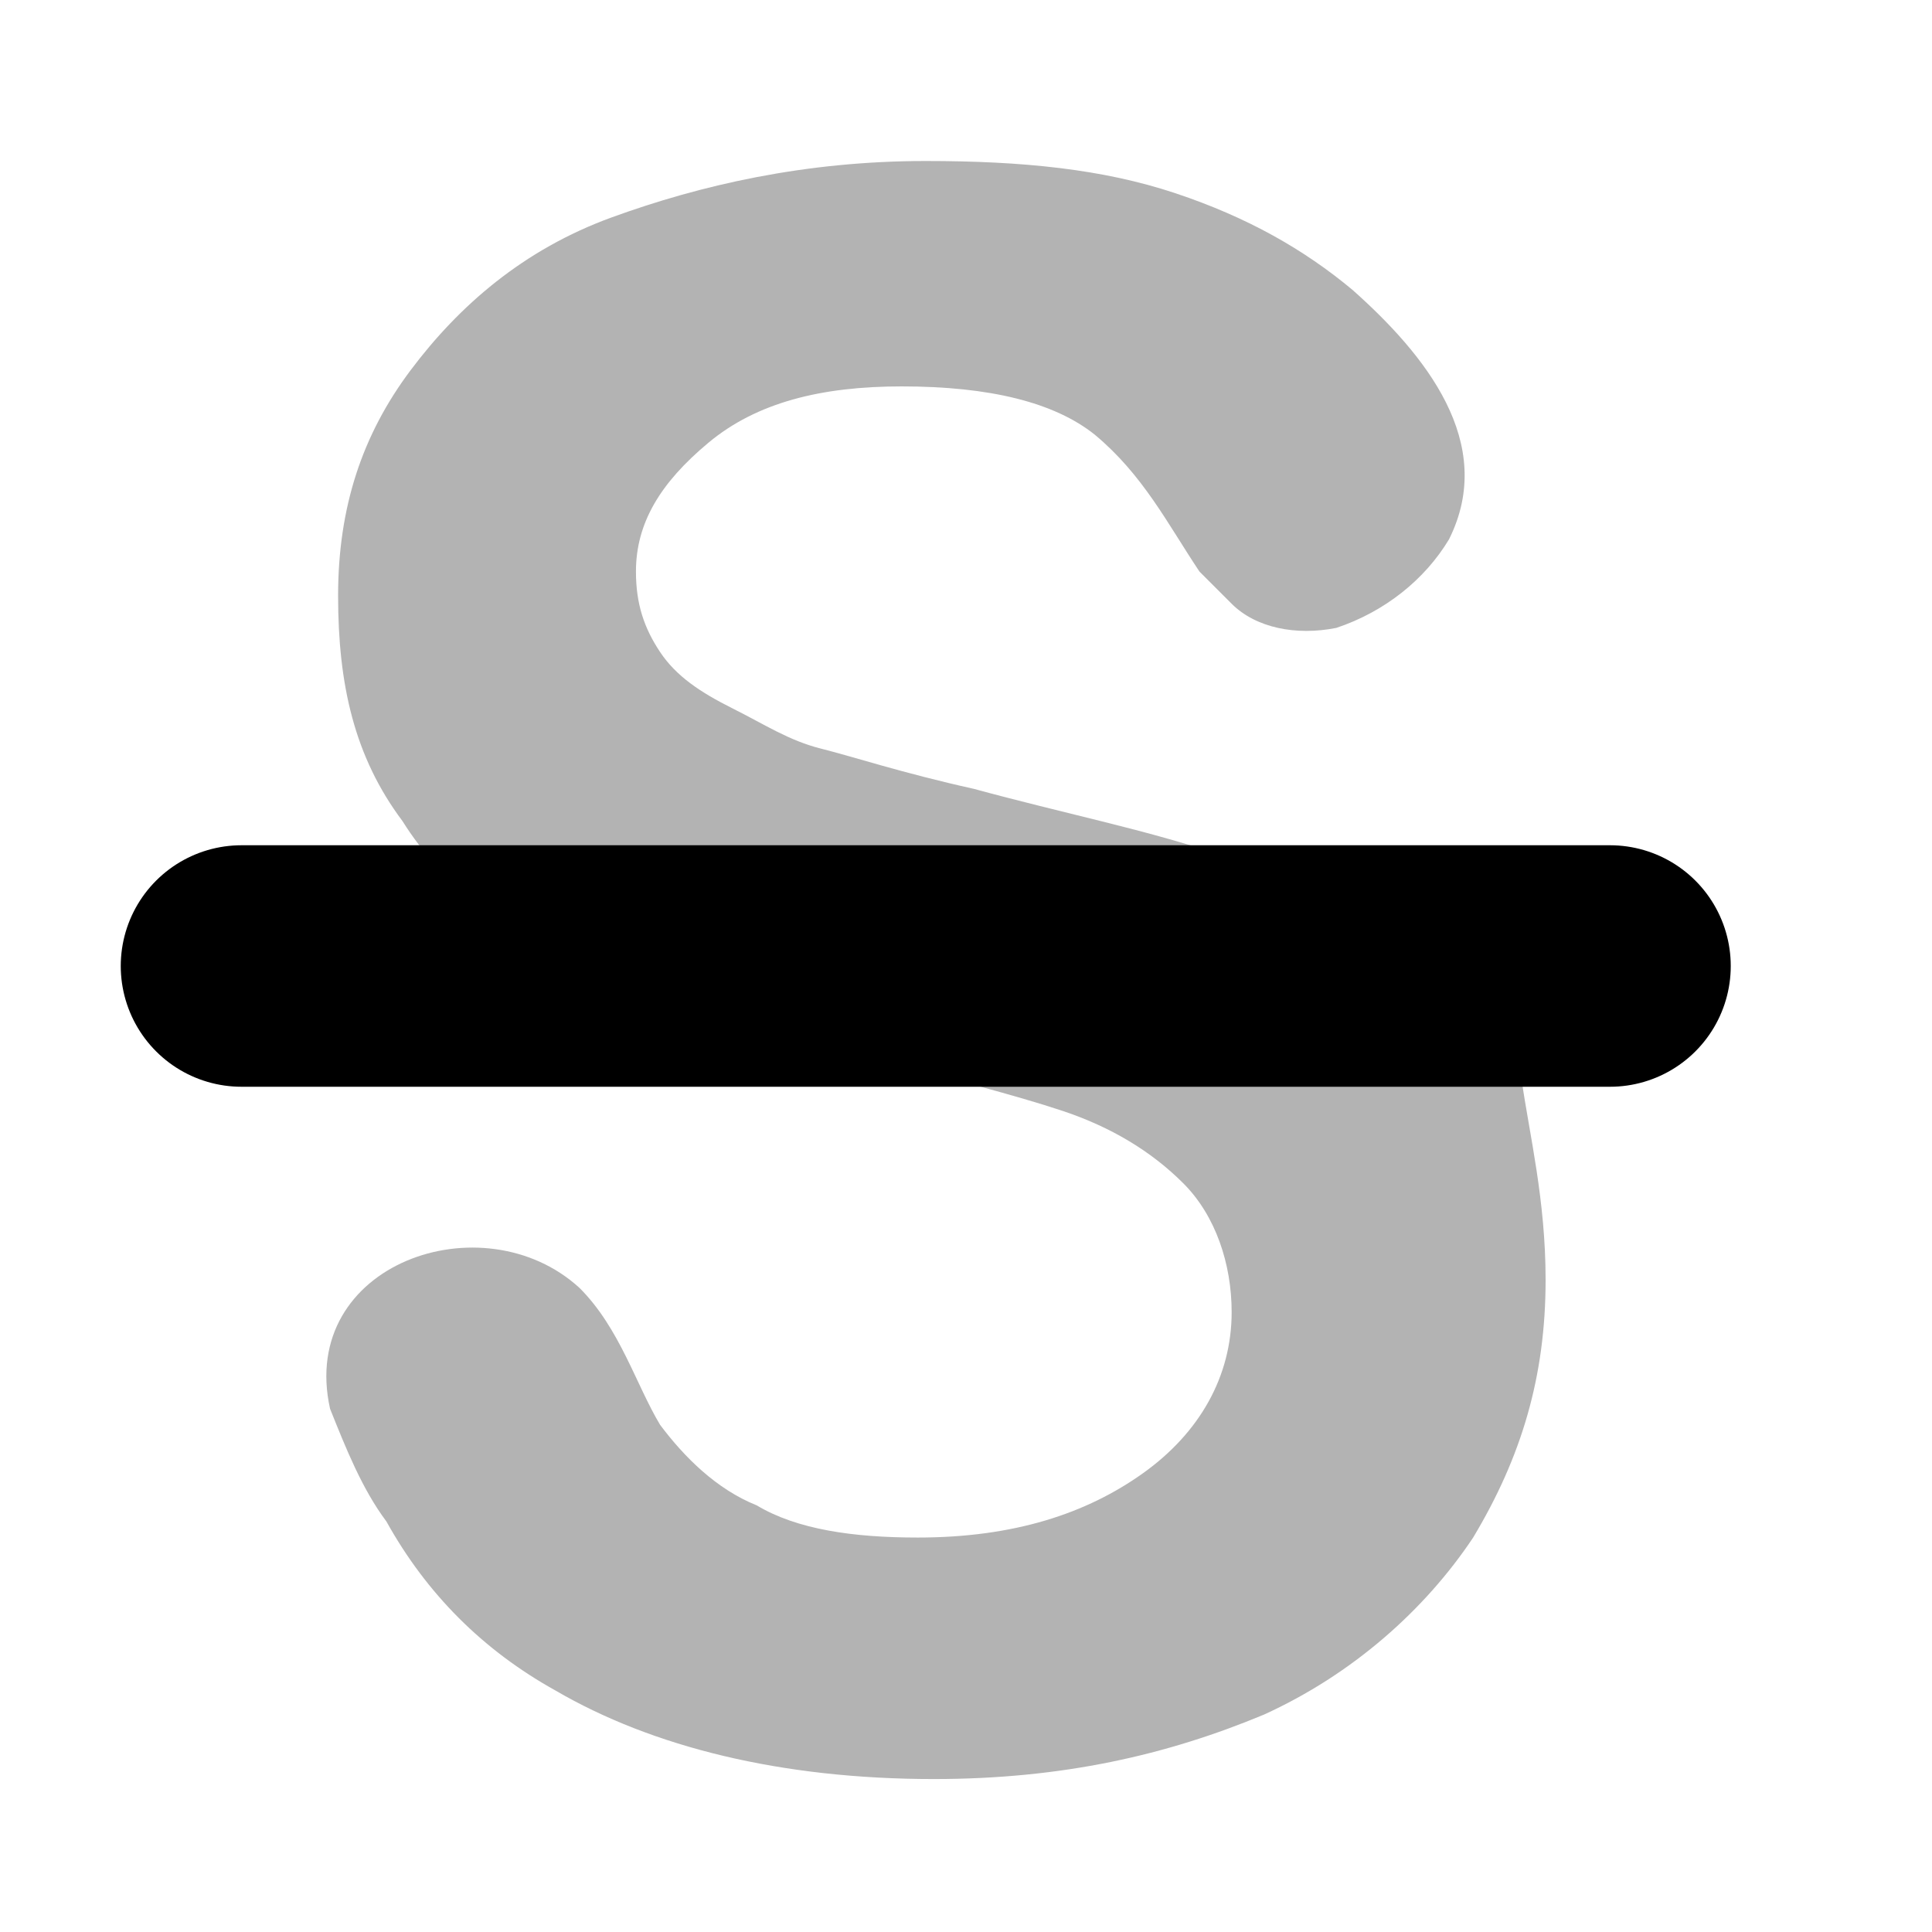
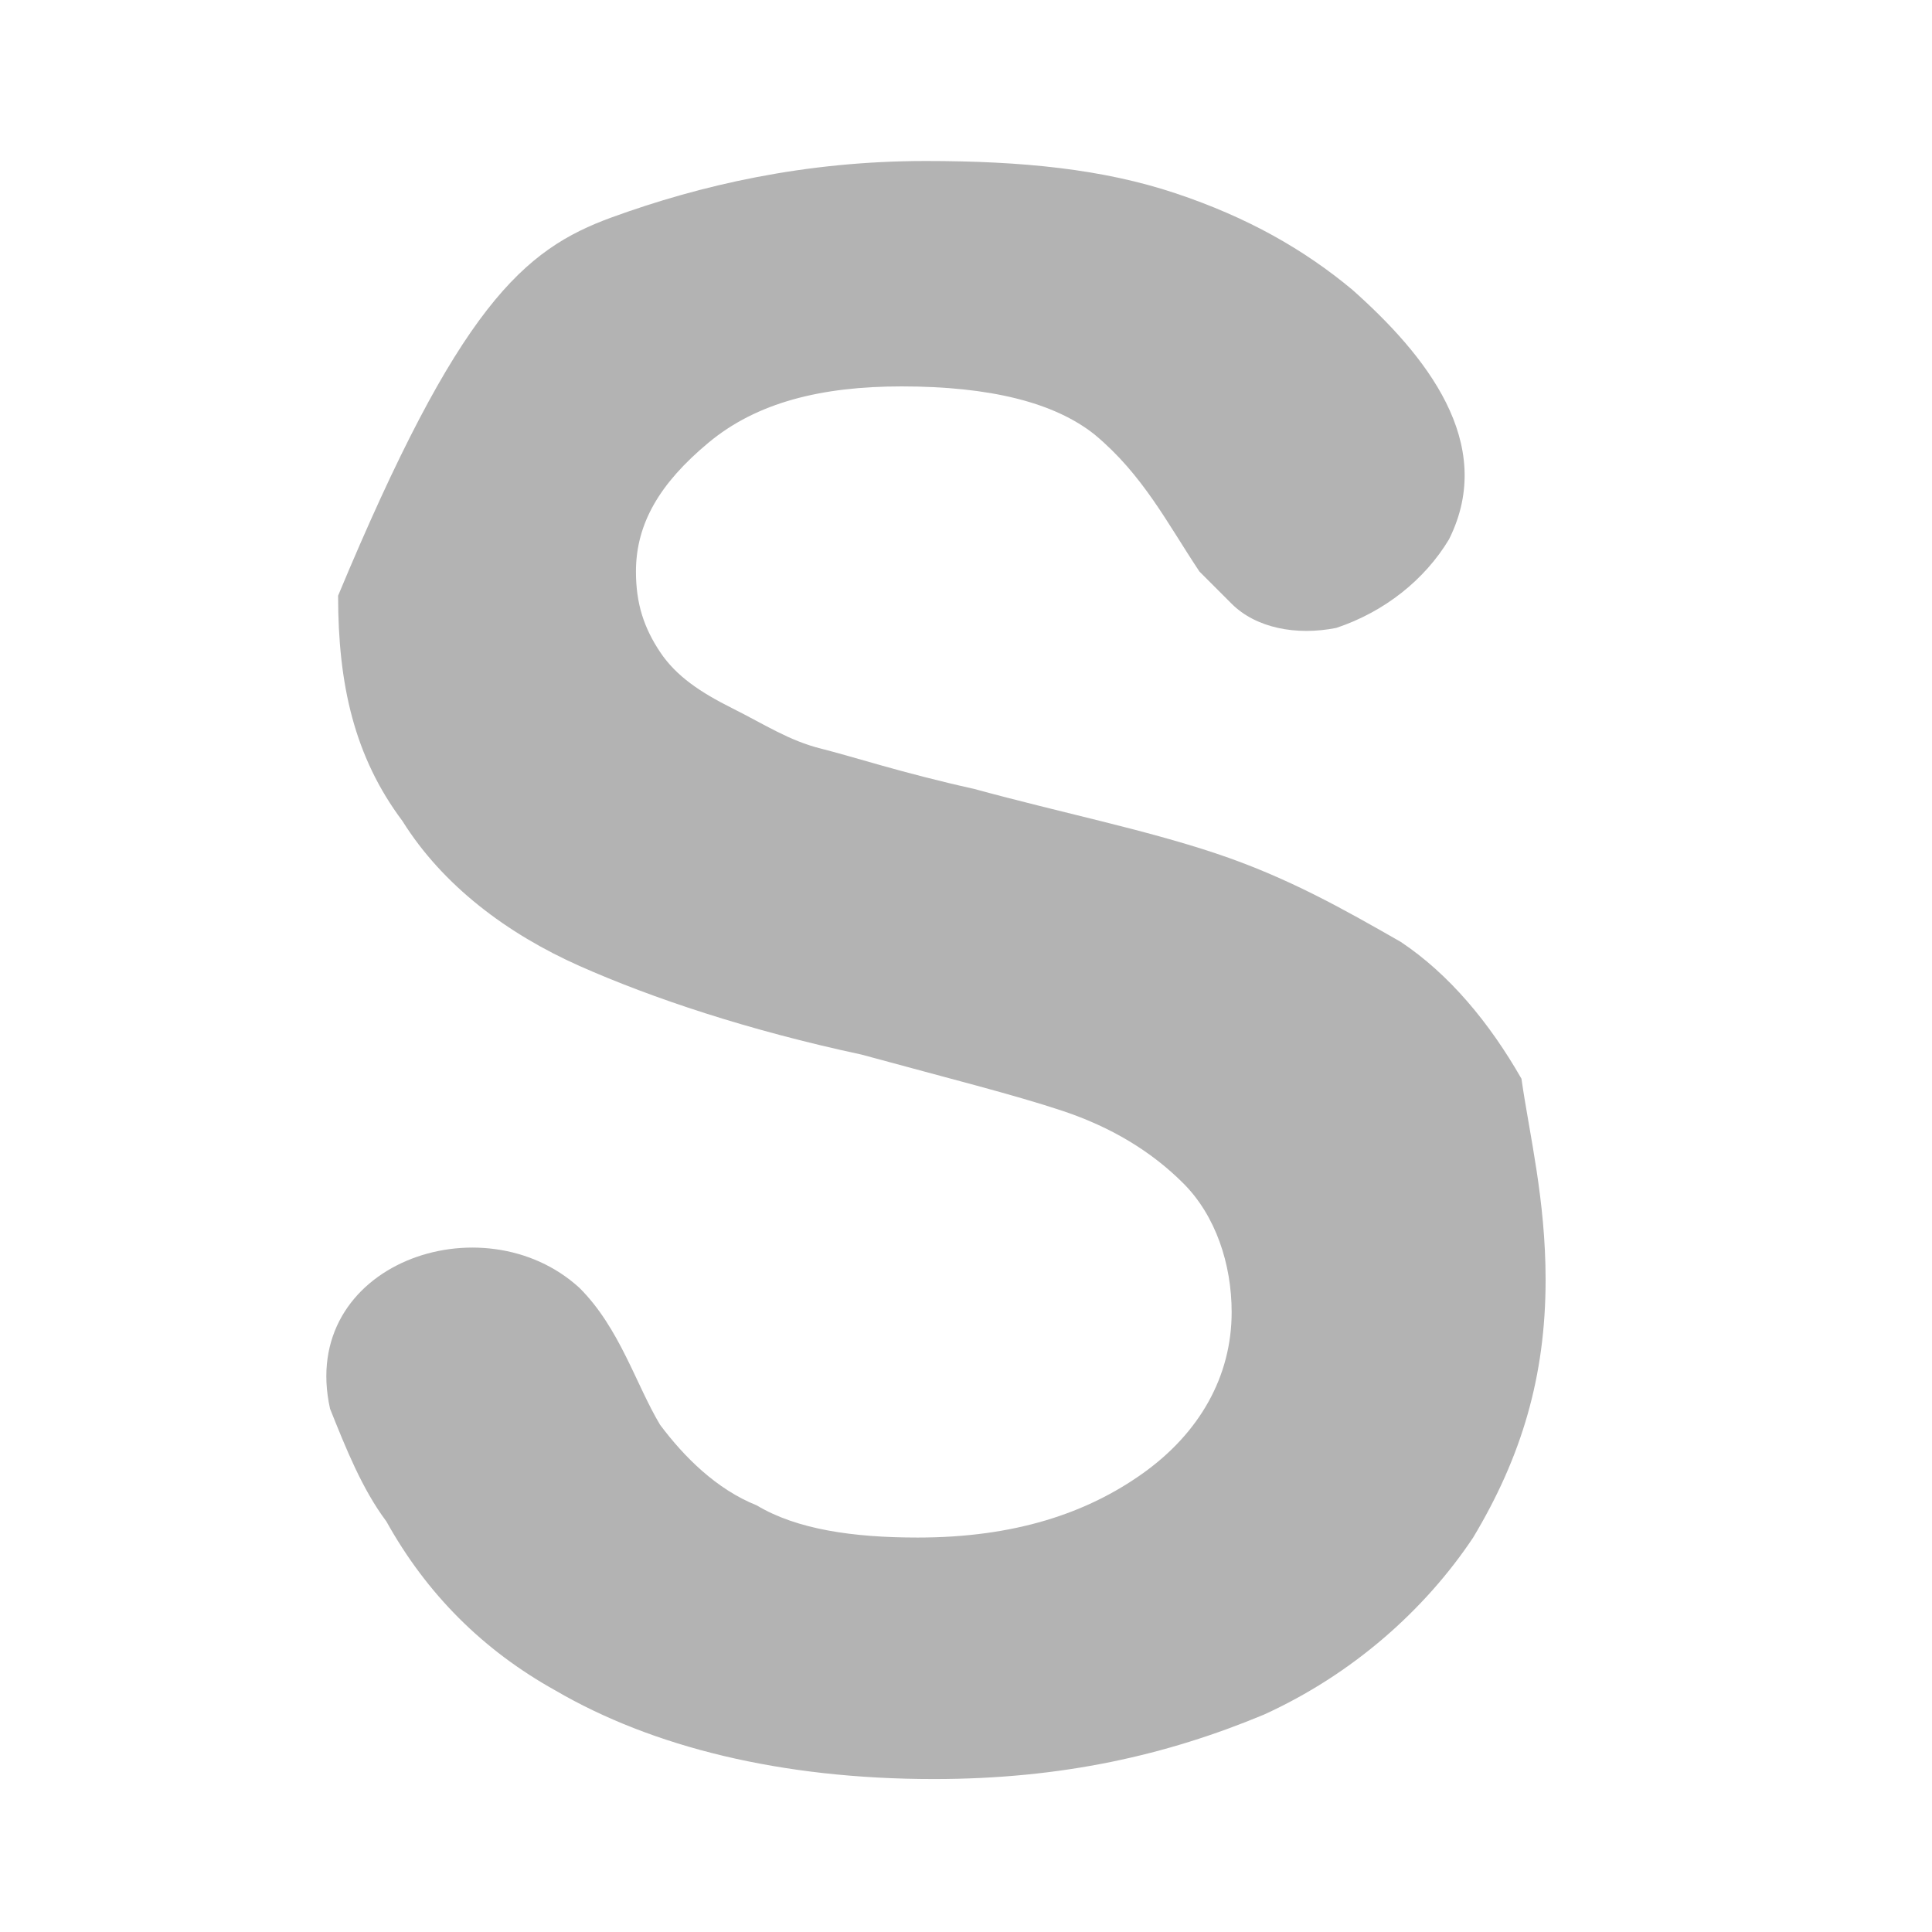
<svg xmlns="http://www.w3.org/2000/svg" width="24" height="24" viewBox="0 0 24 24" fill="none">
-   <path opacity="0.3" d="M19.2 15.9C19.2 17.1 18.9 18.1 18.3 19.1C17.7 20 16.8 20.8 15.7 21.3C14.5 21.8 13.2 22.1 11.6 22.1C9.7 22.1 8.1 21.7 6.9 21C6 20.5 5.3 19.8 4.8 18.9C4.5 18.5 4.3 18 4.1 17.5C3.7 15.7 6 14.9 7.2 16C7.7 16.5 7.9 17.2 8.2 17.7C8.5 18.1 8.9 18.5 9.4 18.7C9.9 19 10.6 19.1 11.4 19.1C12.6 19.1 13.5 18.8 14.2 18.3C14.9 17.8 15.3 17.1 15.3 16.3C15.3 15.7 15.1 15.1 14.7 14.7C14.3 14.3 13.8 14 13.2 13.8C12.6 13.6 11.8 13.4 10.7 13.1C9.3 12.8 8.1 12.4 7.2 12C6.3 11.6 5.5 11 5 10.2C4.4 9.4 4.2 8.5 4.2 7.4C4.2 6.3 4.5 5.4 5.1 4.6C5.7 3.8 6.5 3.1 7.6 2.7C8.7 2.3 10 2 11.5 2C12.7 2 13.7 2.1 14.6 2.4C15.5 2.7 16.2 3.1 16.8 3.6C17.7 4.4 18.6 5.5 18 6.7C17.7 7.2 17.2 7.6 16.6 7.8C16.1 7.9 15.6 7.8 15.3 7.5C15.2 7.4 15 7.2 14.9 7.1C14.5 6.5 14.2 5.9 13.6 5.4C13.1 5 12.3 4.8 11.2 4.8C10.2 4.8 9.4 5 8.8 5.5C8.2 6 7.9 6.5 7.9 7.1C7.9 7.5 8 7.8 8.2 8.1C8.4 8.4 8.7 8.6 9.1 8.8C9.5 9 9.8 9.2 10.2 9.3C10.6 9.4 11.2 9.6 12.1 9.8C13.2 10.1 14.2 10.3 15.1 10.6C16 10.9 16.7 11.3 17.4 11.7C18 12.1 18.5 12.7 18.9 13.4C19 14.1 19.2 14.9 19.2 15.9Z" fill="currentColor" />
-   <path d="M3 12H20" stroke="black" stroke-width="3" stroke-miterlimit="10" stroke-linecap="round" stroke-linejoin="round" />
+   <path opacity="0.3" d="M19.2 15.9C19.2 17.1 18.9 18.1 18.3 19.1C17.7 20 16.8 20.8 15.7 21.3C14.5 21.8 13.2 22.1 11.6 22.1C9.7 22.1 8.1 21.7 6.9 21C6 20.5 5.3 19.8 4.8 18.9C4.5 18.5 4.3 18 4.1 17.5C3.7 15.7 6 14.9 7.2 16C7.7 16.5 7.9 17.2 8.2 17.7C8.5 18.1 8.9 18.5 9.4 18.7C9.9 19 10.6 19.1 11.4 19.1C12.6 19.1 13.5 18.8 14.2 18.3C14.9 17.8 15.3 17.1 15.3 16.3C15.3 15.7 15.1 15.1 14.7 14.7C14.3 14.3 13.8 14 13.2 13.8C12.6 13.6 11.8 13.4 10.7 13.1C9.3 12.8 8.1 12.4 7.2 12C6.3 11.6 5.5 11 5 10.2C4.4 9.4 4.2 8.5 4.2 7.4C5.7 3.8 6.5 3.1 7.6 2.7C8.7 2.3 10 2 11.5 2C12.7 2 13.7 2.1 14.6 2.4C15.5 2.7 16.2 3.1 16.8 3.6C17.7 4.4 18.6 5.5 18 6.7C17.7 7.2 17.2 7.6 16.6 7.8C16.1 7.9 15.6 7.8 15.3 7.5C15.2 7.4 15 7.2 14.9 7.1C14.5 6.5 14.2 5.9 13.6 5.4C13.1 5 12.3 4.8 11.2 4.8C10.2 4.8 9.4 5 8.8 5.5C8.2 6 7.9 6.5 7.9 7.1C7.9 7.5 8 7.8 8.2 8.1C8.4 8.4 8.7 8.6 9.1 8.8C9.5 9 9.8 9.2 10.2 9.3C10.6 9.4 11.2 9.6 12.1 9.8C13.2 10.1 14.2 10.3 15.1 10.6C16 10.9 16.7 11.3 17.4 11.7C18 12.1 18.5 12.7 18.9 13.4C19 14.1 19.2 14.9 19.2 15.9Z" fill="currentColor" />
</svg>